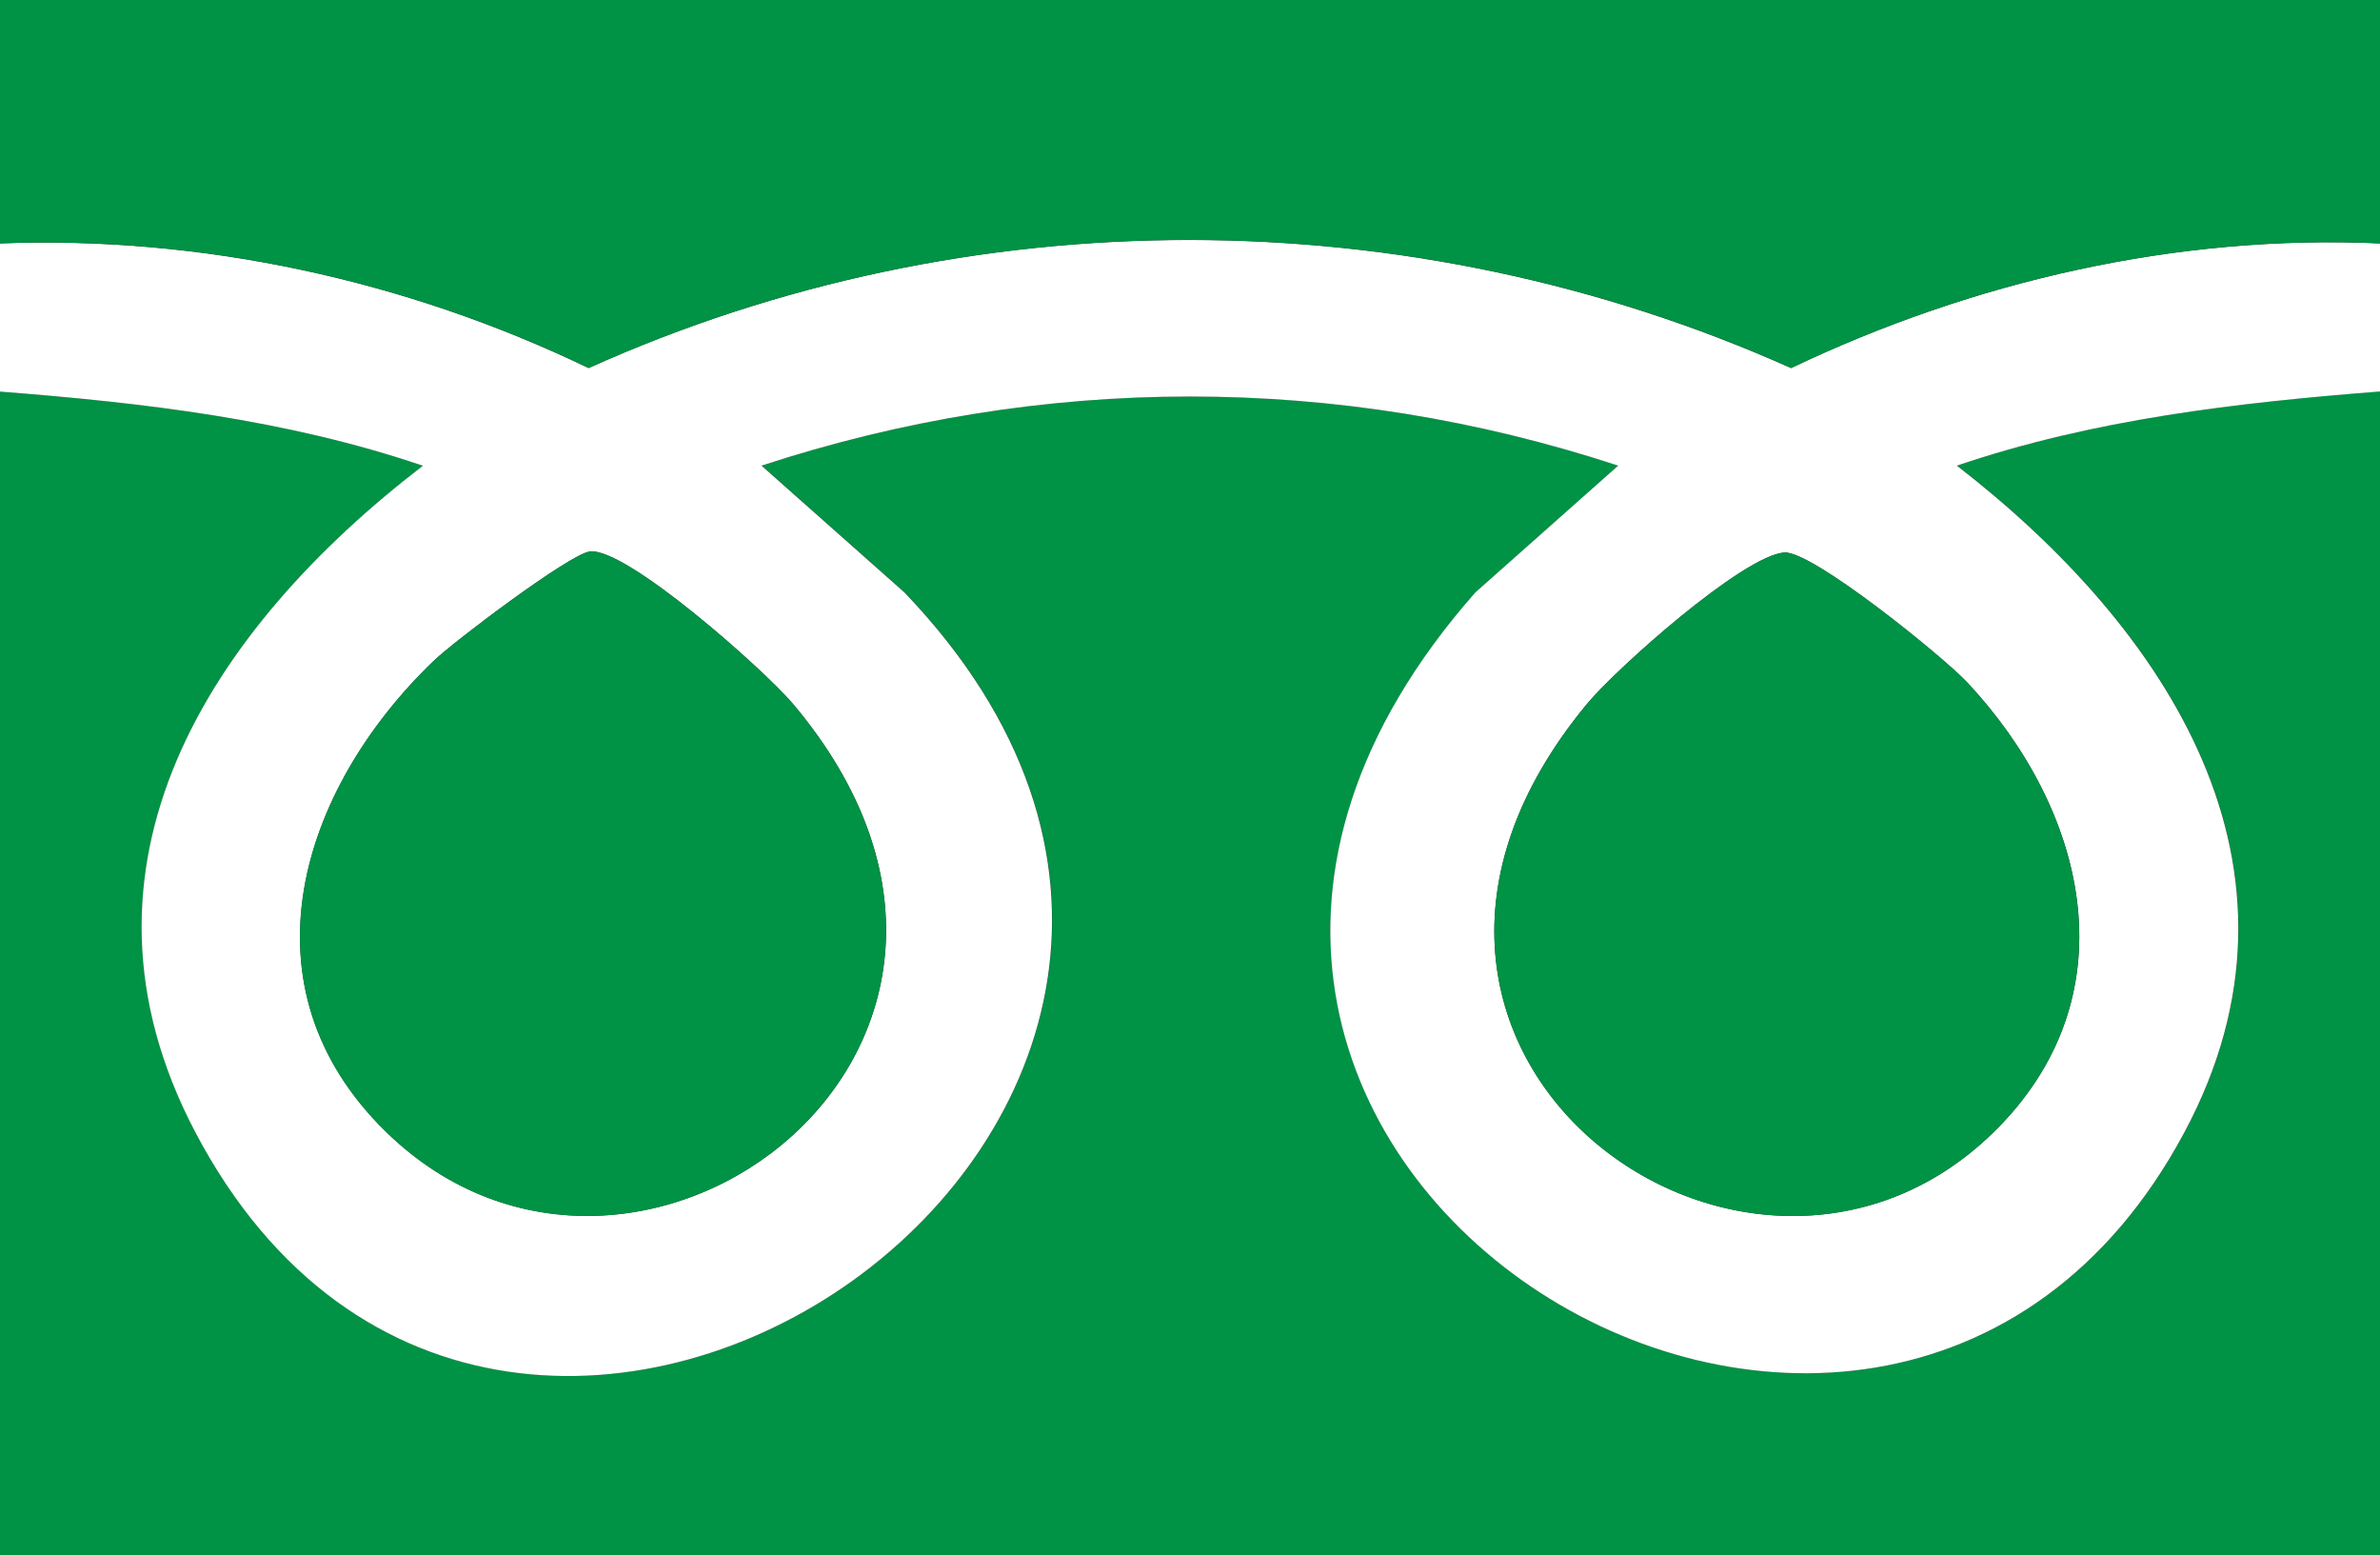
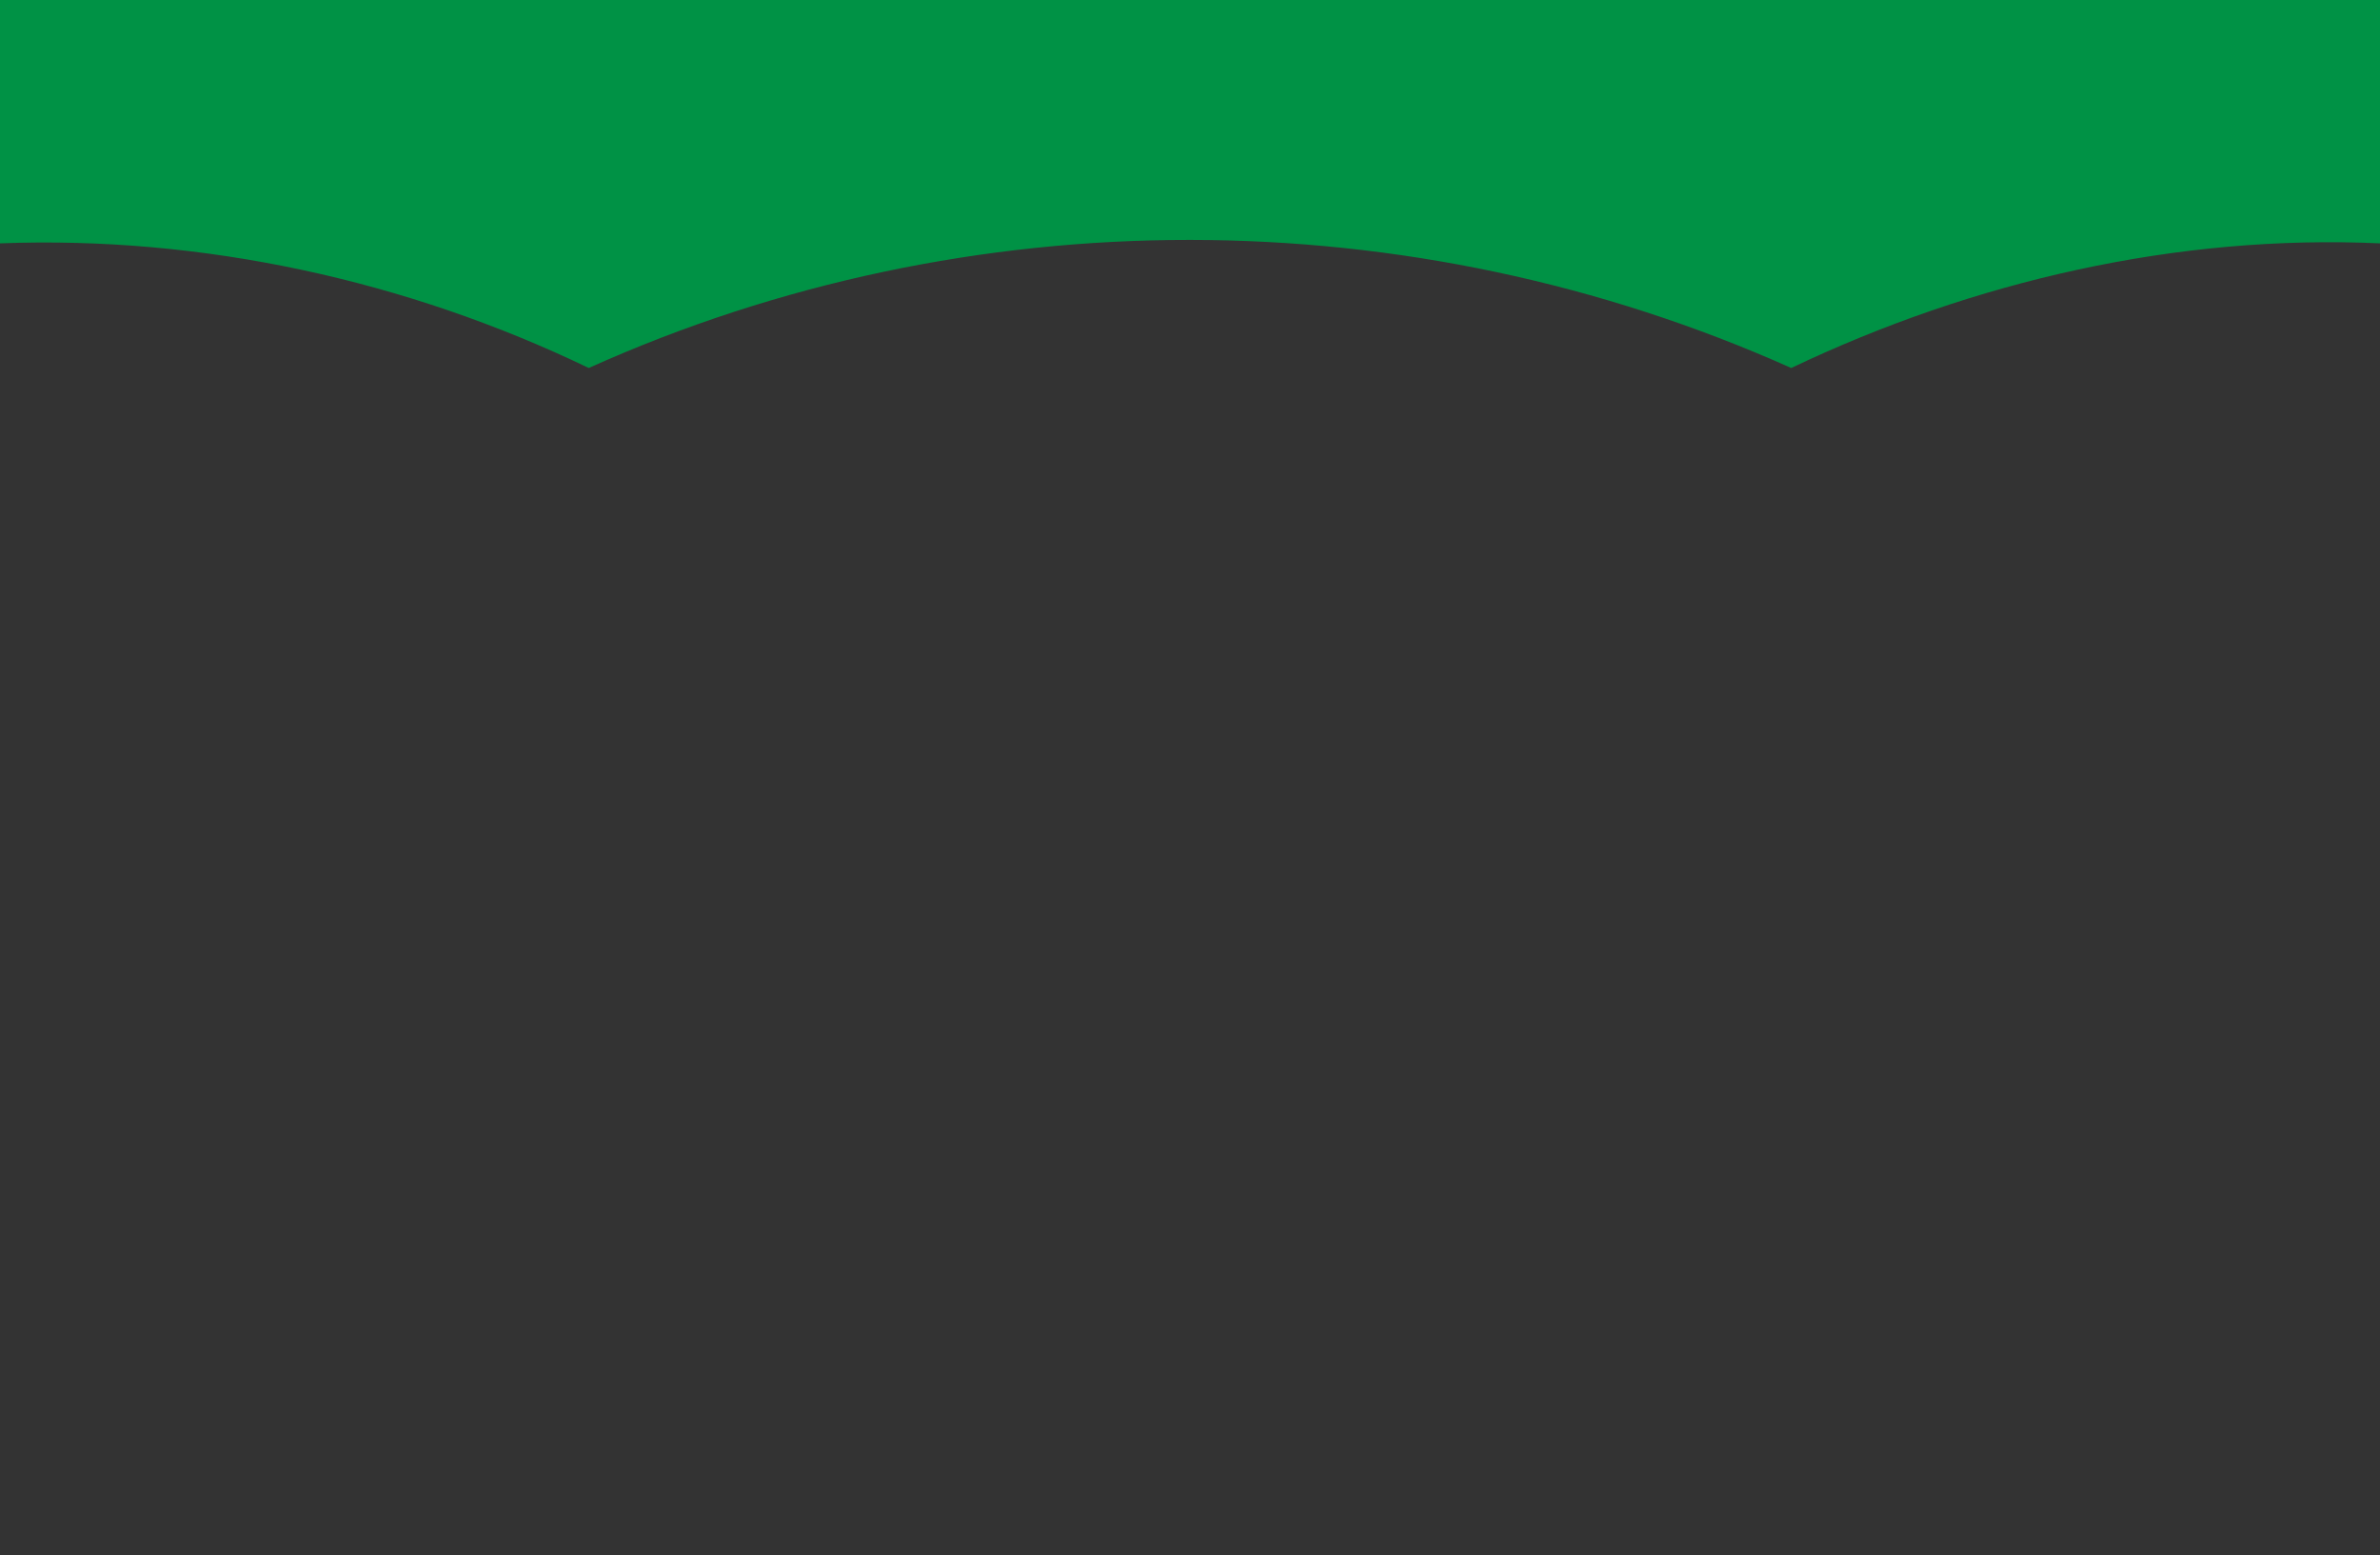
<svg xmlns="http://www.w3.org/2000/svg" id="_レイヤー_2" data-name="レイヤー 2" viewBox="0 0 225 147">
  <rect x="0" y="0" width="225" height="147" fill="#333333" stroke="none" />
  <defs>
    <style>
      .cls-1 {
        fill: #009245;
      }

      .cls-2 {
        fill: #fff;
      }
    </style>
  </defs>
  <g id="_レイヤー_1-2" data-name="レイヤー 1">
    <g id="MnaG44">
      <g>
-         <path class="cls-1" d="M0,37c13.55,1.06,27.08,2.62,40,7.01-20.03,15.38-34.81,37.74-21.51,63,29.55,56.15,114.07-1.94,67.03-51.03l-13.51-11.98c26.54-8.7,54.45-8.71,80.99,0l-13.5,11.98c-46.61,52.86,38.16,105.01,67.03,51.03,13.42-25.1-1.77-47.72-21.51-63.01,12.92-4.39,26.45-5.96,40-7.01v110H0V37Z" />
-         <path class="cls-2" d="M225,23v14c-13.55,1.06-27.08,2.62-40,7.01,19.74,15.28,34.94,37.91,21.51,63.01-28.87,53.98-113.63,1.83-67.03-51.03l13.5-11.98c-26.54-8.72-54.45-8.7-80.99,0l13.51,11.98c47.04,49.09-37.48,107.18-67.03,51.03-13.3-25.26,1.48-47.62,21.51-63-12.92-4.39-26.45-5.96-40-7.01v-14c19.15-.73,38.46,3.5,55.66,11.78,35.95-16.18,77.68-16.1,113.68,0,17.22-8.21,36.5-12.65,55.66-11.78ZM55.73,52.13c-1.95.29-12.81,8.48-14.75,10.35-12.62,12.14-18.56,30.77-4.47,44.51,23.65,23.05,65.54-8.31,38.46-40.46-2.66-3.16-15.86-14.9-19.24-14.4ZM168.67,52.22c-3.91.32-15.86,10.95-18.64,14.31-27.27,32.93,15.73,63.79,38.96,39.96,12.51-12.83,8.15-30.06-3-41.98-2.24-2.4-14.7-12.5-17.32-12.29Z" />
        <path class="cls-1" d="M225,0v23c-19.17-.87-38.44,3.57-55.66,11.78-35.99-16.1-77.73-16.18-113.68,0C38.46,26.5,19.15,22.27,0,23V0h225Z" />
-         <path class="cls-1" d="M55.73,52.13c3.38-.5,16.58,11.24,19.24,14.4,27.08,32.15-14.81,63.51-38.46,40.46-14.1-13.74-8.16-32.37,4.47-44.51,1.94-1.87,12.8-10.06,14.75-10.35Z" />
-         <path class="cls-1" d="M168.67,52.22c2.63-.21,15.08,9.89,17.32,12.29,11.15,11.92,15.5,29.15,3,41.98-23.23,23.83-66.23-7.03-38.96-39.96,2.78-3.36,14.73-13.99,18.64-14.31Z" />
      </g>
    </g>
  </g>
</svg>